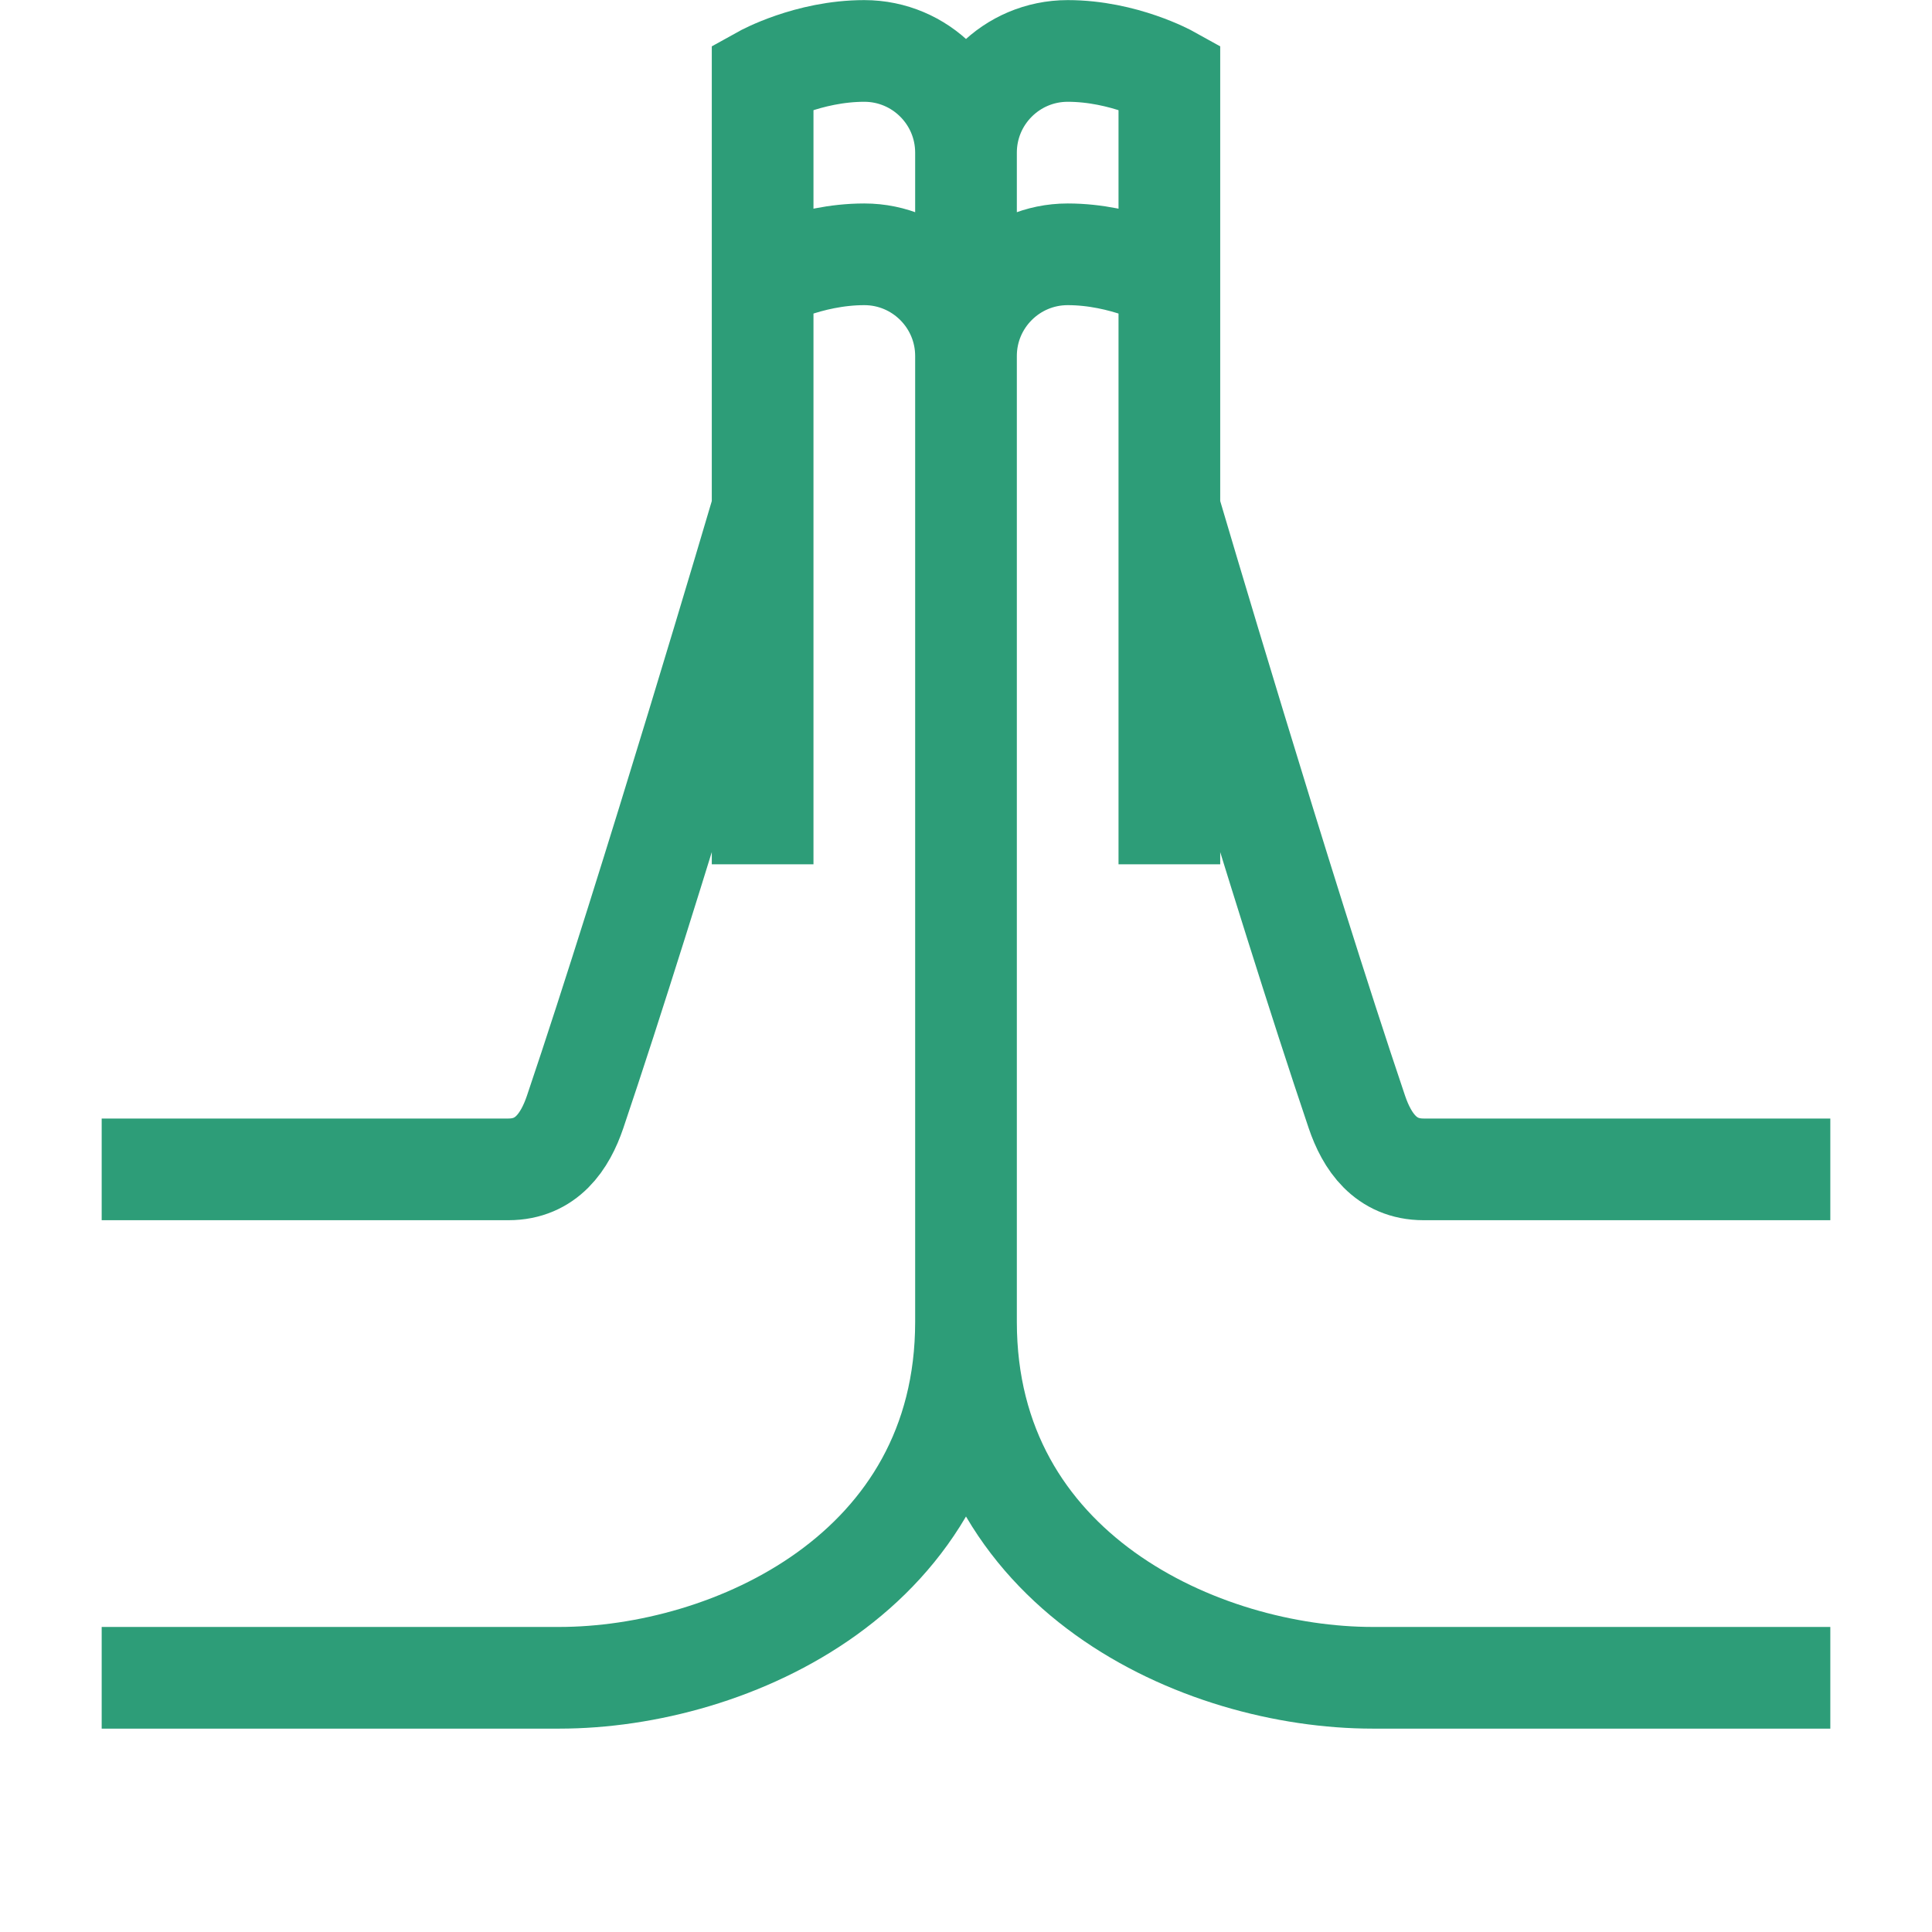
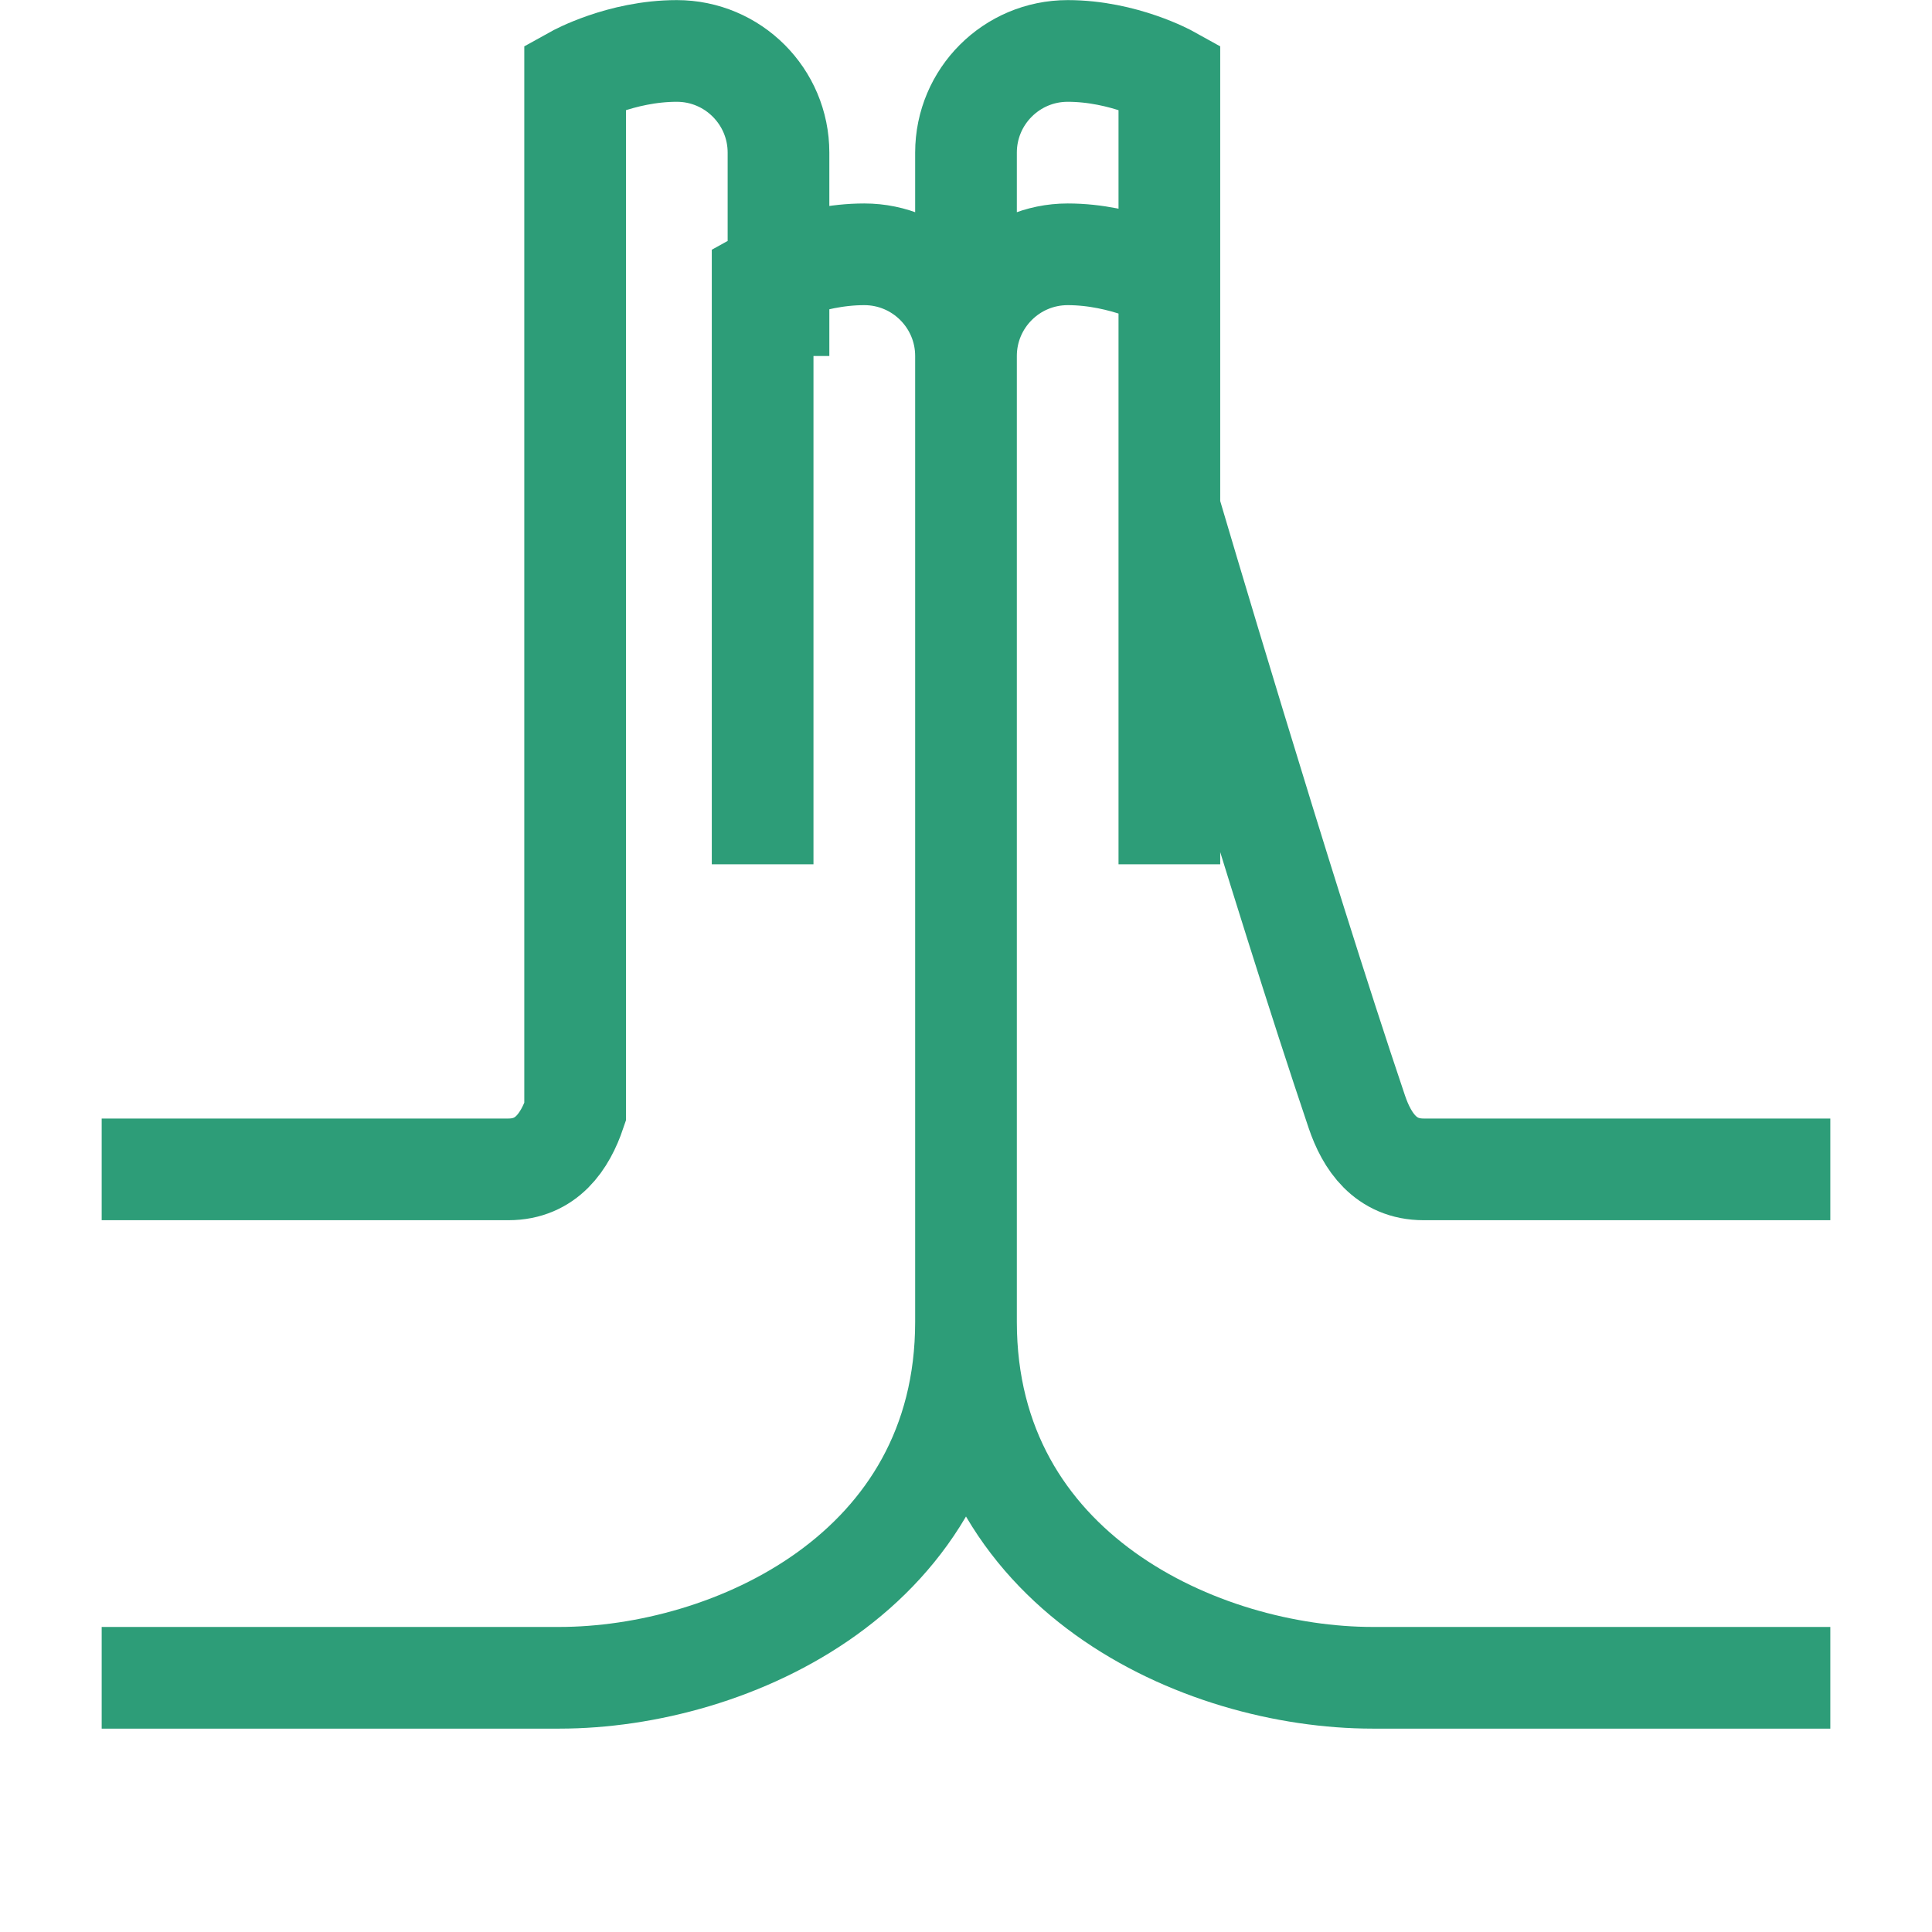
<svg xmlns="http://www.w3.org/2000/svg" version="1.1" id="Layer_1" x="0px" y="0px" width="38px" height="38px" viewBox="0 0 38 38" enable-background="new 0 0 38 38" xml:space="preserve">
-   <path fill="none" stroke="#2D9D78" stroke-width="2" stroke-miterlimit="10" d="M36,33c0,0-8.658,0-9,0c-3.375,0-8-2.083-8-7  c0,0,0-15.893,0-18.998c0-1.104,0.896-2,2-2S23,5.5,23,5.5V17 M19,7.002c0,0,0-2.896,0-4s0.896-2,2-2S23,1.5,23,1.5V10  c0,0,2.198,7.462,3.688,11.87C26.884,22.449,27.25,23,28,23s8,0,8,0 M2,33c0,0,8.658,0,9,0c3.375,0,8-2.083,8-7  c0,0,0-15.893,0-18.998c0-1.104-0.896-2-2-2S15,5.5,15,5.5V17 M2,23c0,0,7.25,0,8,0s1.116-0.551,1.312-1.13  C12.802,17.462,15,10,15,10V1.5c0,0,0.896-0.498,2-0.498s2,0.896,2,2s0,4,0,4" />
+   <path fill="none" stroke="#2D9D78" stroke-width="2" stroke-miterlimit="10" d="M36,33c0,0-8.658,0-9,0c-3.375,0-8-2.083-8-7  c0,0,0-15.893,0-18.998c0-1.104,0.896-2,2-2S23,5.5,23,5.5V17 M19,7.002c0,0,0-2.896,0-4s0.896-2,2-2S23,1.5,23,1.5V10  c0,0,2.198,7.462,3.688,11.87C26.884,22.449,27.25,23,28,23s8,0,8,0 M2,33c0,0,8.658,0,9,0c3.375,0,8-2.083,8-7  c0,0,0-15.893,0-18.998c0-1.104-0.896-2-2-2S15,5.5,15,5.5V17 M2,23c0,0,7.25,0,8,0s1.116-0.551,1.312-1.13  V1.5c0,0,0.896-0.498,2-0.498s2,0.896,2,2s0,4,0,4" />
</svg>